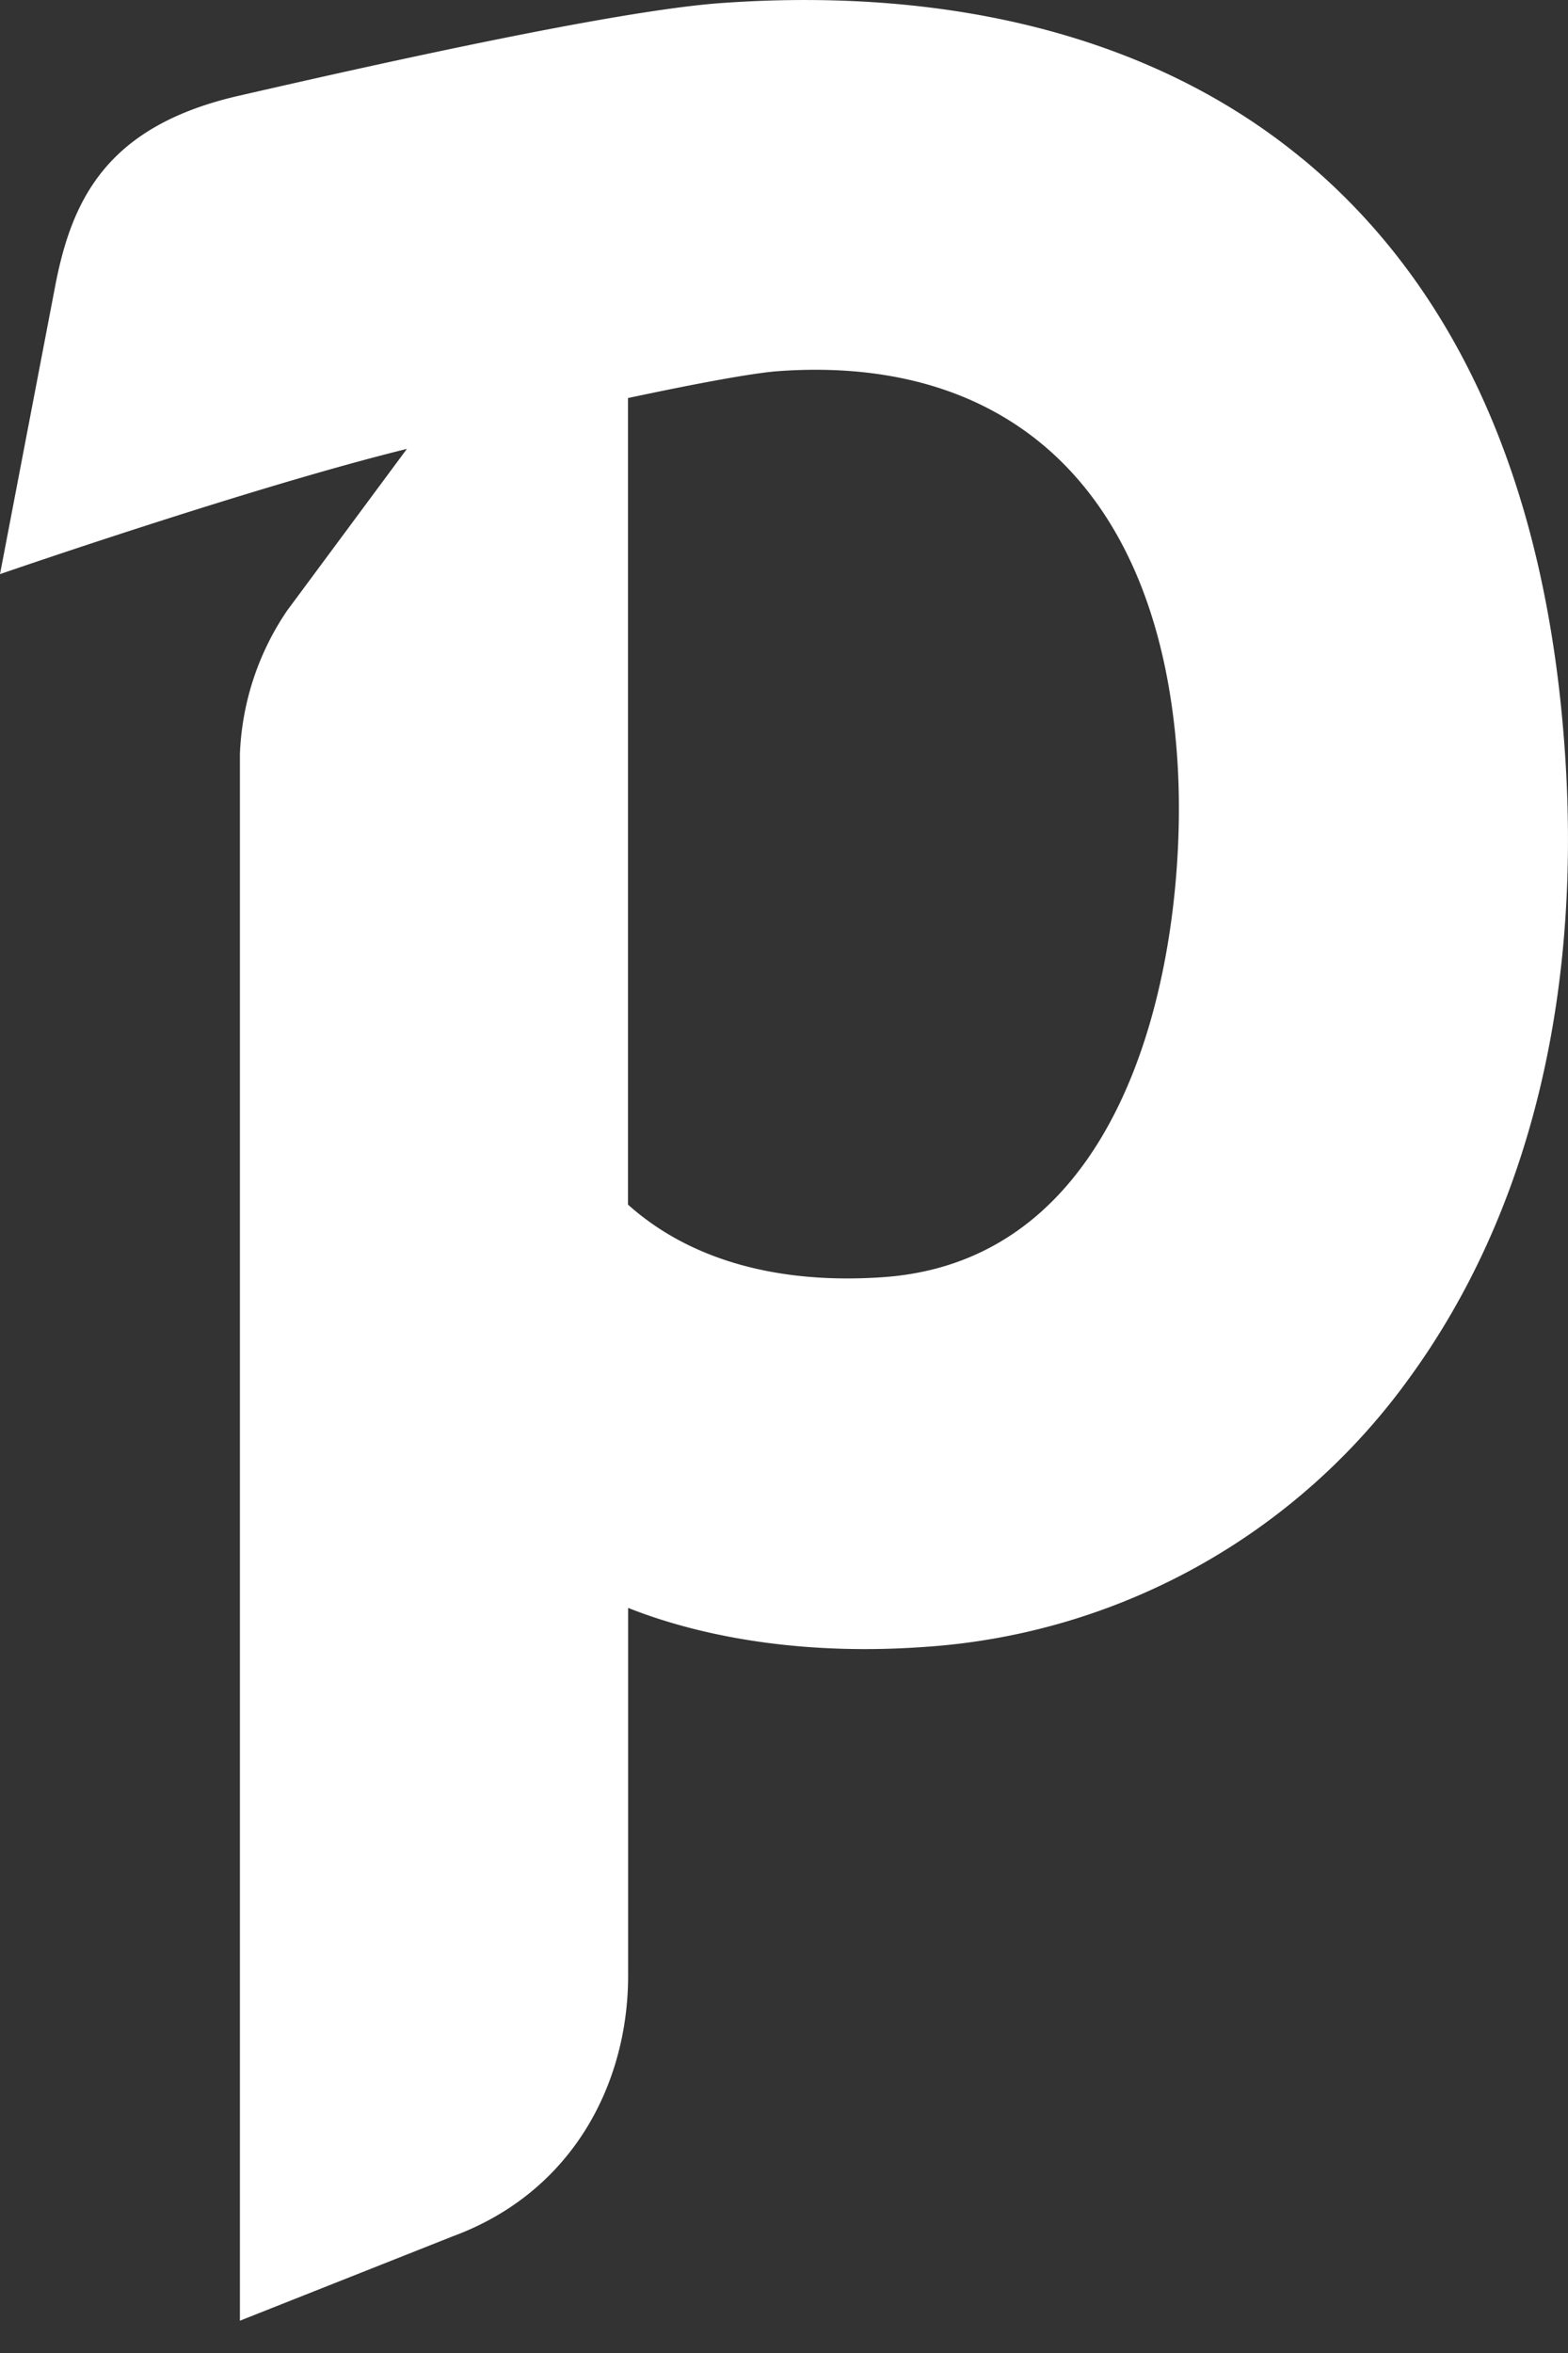
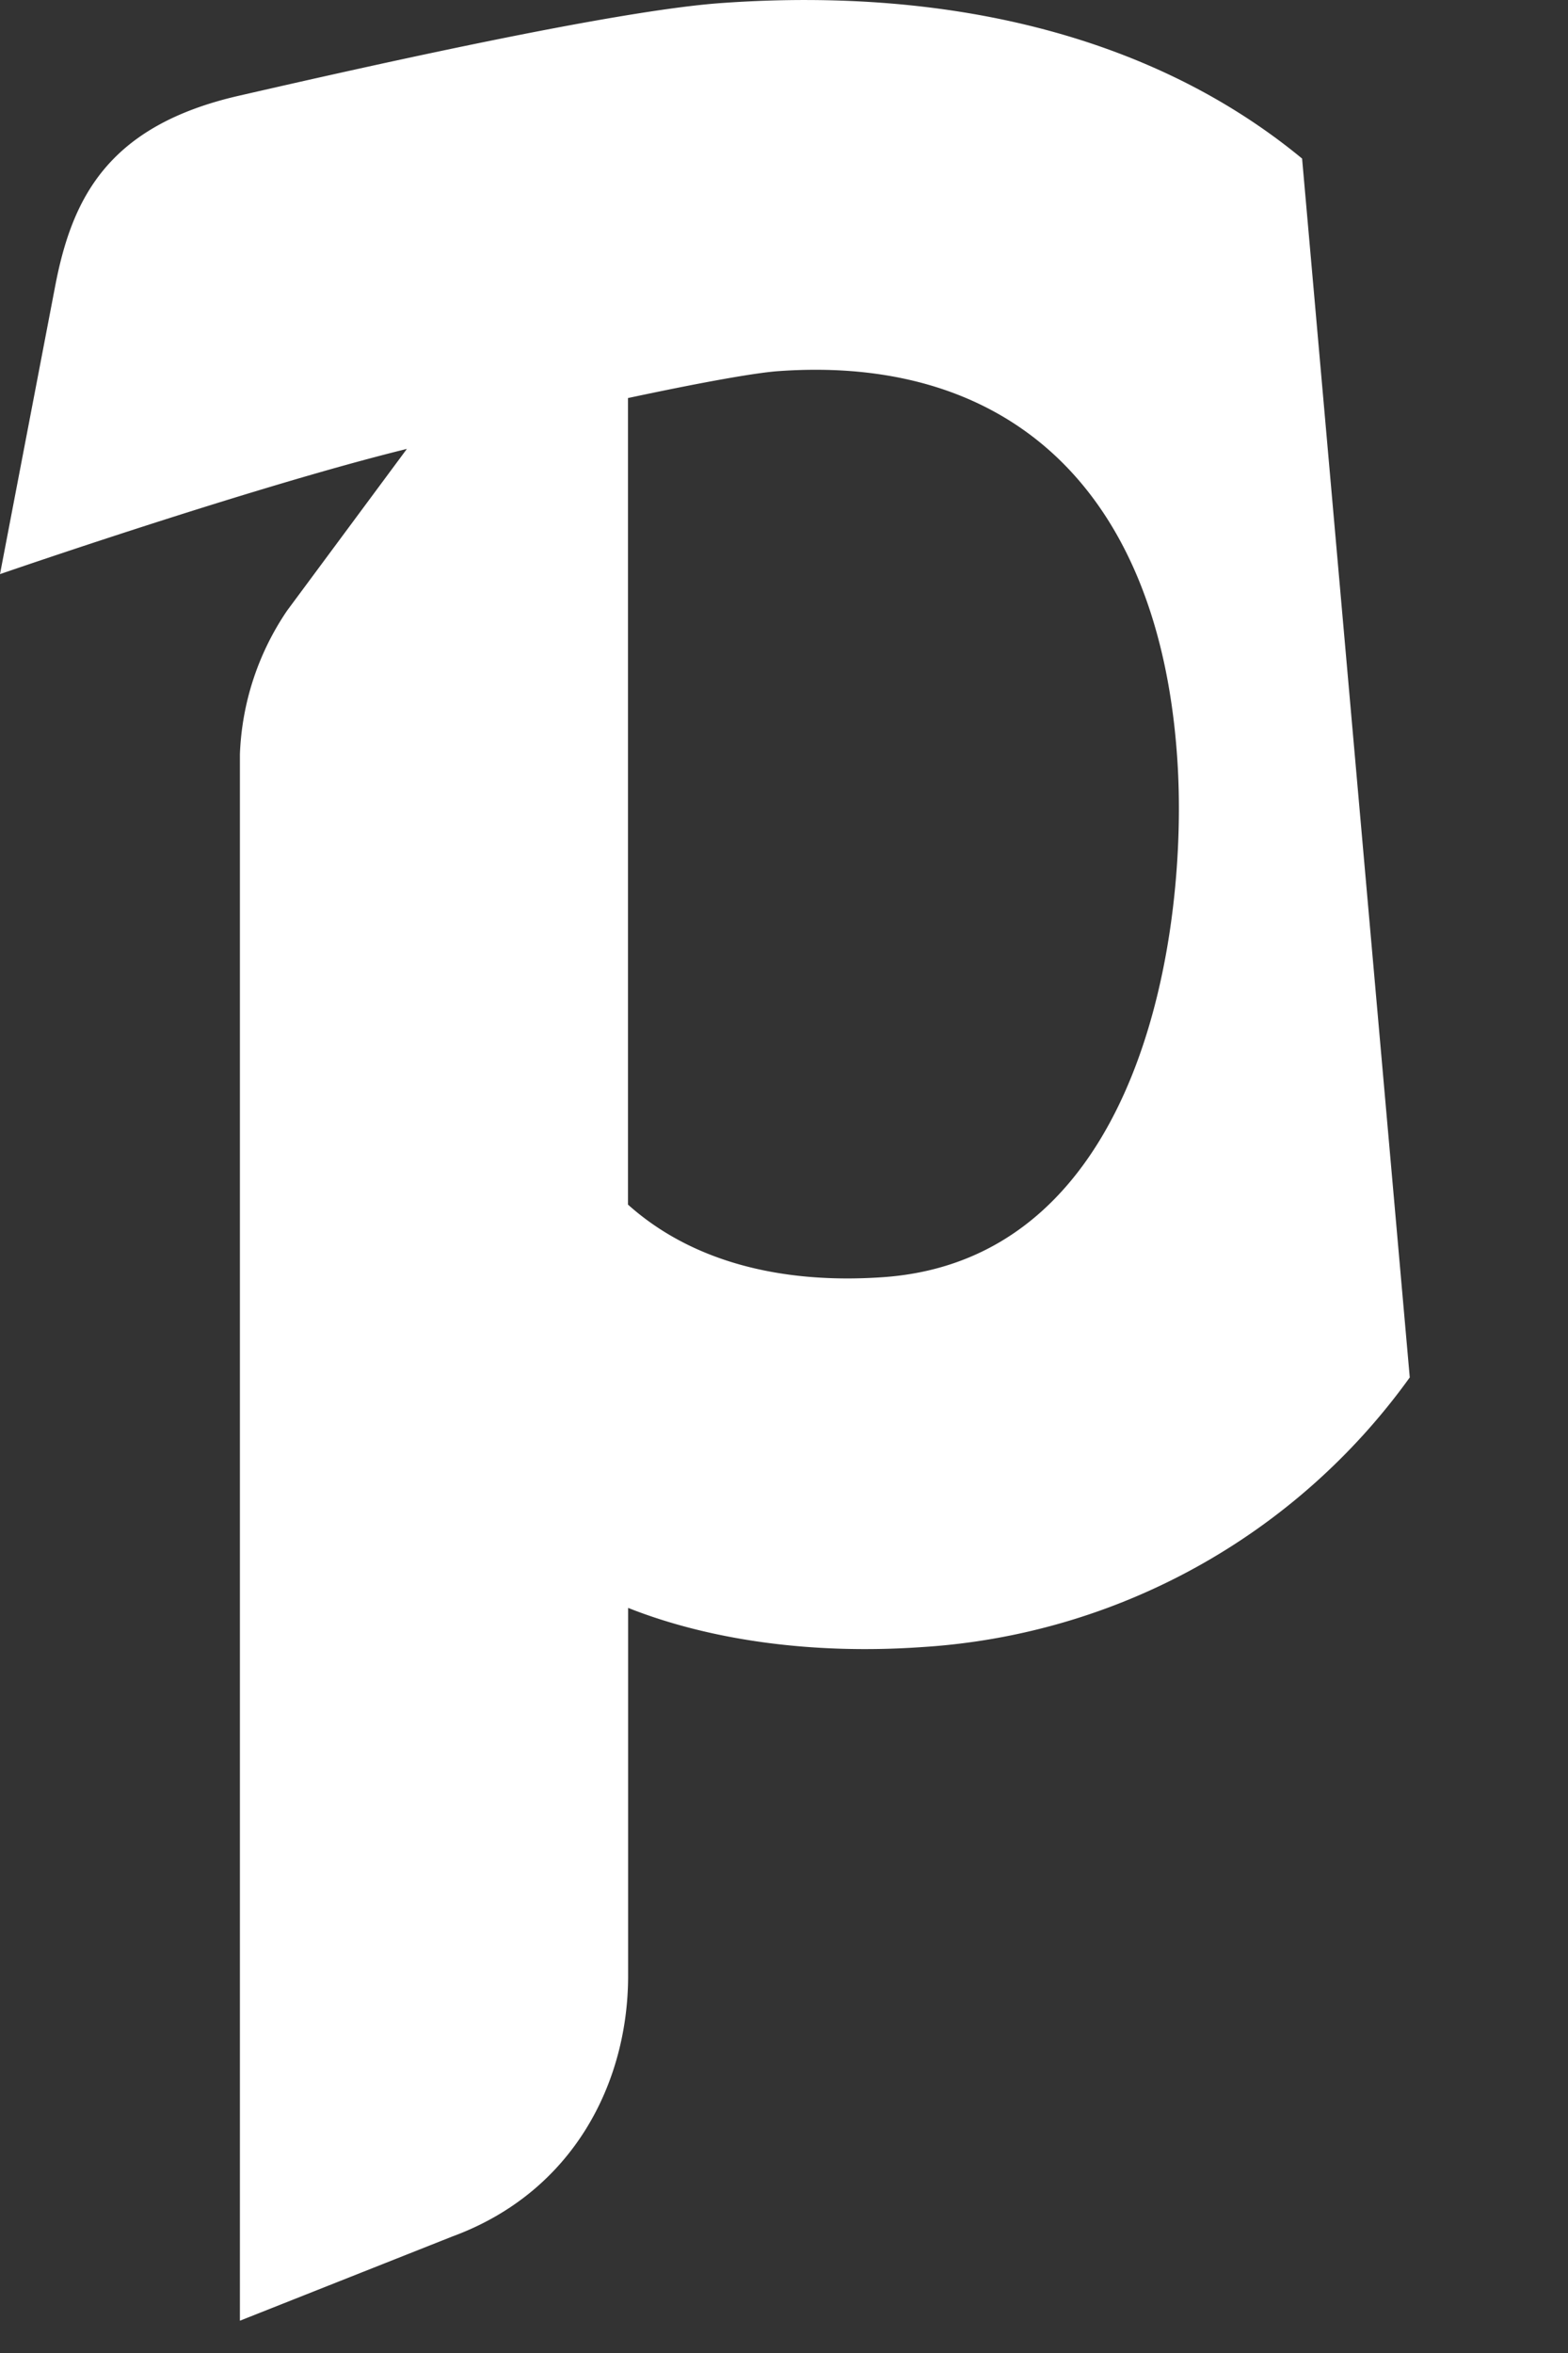
<svg xmlns="http://www.w3.org/2000/svg" width="12" height="18">
  <rect width="100%" height="100%" fill="#333333" stroke="none" />
-   <path d="M9.965 1.213C8.867.307 7.332-.105 5.525.023 4.702.08 2.773.516 1.83.732.823.962.551 1.517.422 2.19L0 4.392s1.927-.666 3.114-.958L2.198 4.67a2.092 2.092 0 00-.362 1.1v11.983l1.625-.644c.926-.34 1.346-1.175 1.346-1.995V12.3c.63.25 1.42.358 2.248.3a4.976 4.976 0 003.734-2.063c.907-1.248 1.318-2.904 1.187-4.79-.14-2.022-.816-3.547-2.01-4.534M6.761 9.77c-.813.057-1.485-.134-1.955-.555v-6.17c.563-.12.977-.194 1.153-.206 1.801-.128 2.912.95 3.05 2.955.092 1.313-.261 3.835-2.248 3.976" fill="#FFF" fill-rule="nonzero" />
+   <path d="M9.965 1.213C8.867.307 7.332-.105 5.525.023 4.702.08 2.773.516 1.83.732.823.962.551 1.517.422 2.19L0 4.392s1.927-.666 3.114-.958L2.198 4.67a2.092 2.092 0 00-.362 1.1v11.983l1.625-.644c.926-.34 1.346-1.175 1.346-1.995V12.3c.63.25 1.42.358 2.248.3a4.976 4.976 0 003.734-2.063M6.761 9.77c-.813.057-1.485-.134-1.955-.555v-6.17c.563-.12.977-.194 1.153-.206 1.801-.128 2.912.95 3.05 2.955.092 1.313-.261 3.835-2.248 3.976" fill="#FFF" fill-rule="nonzero" />
</svg>